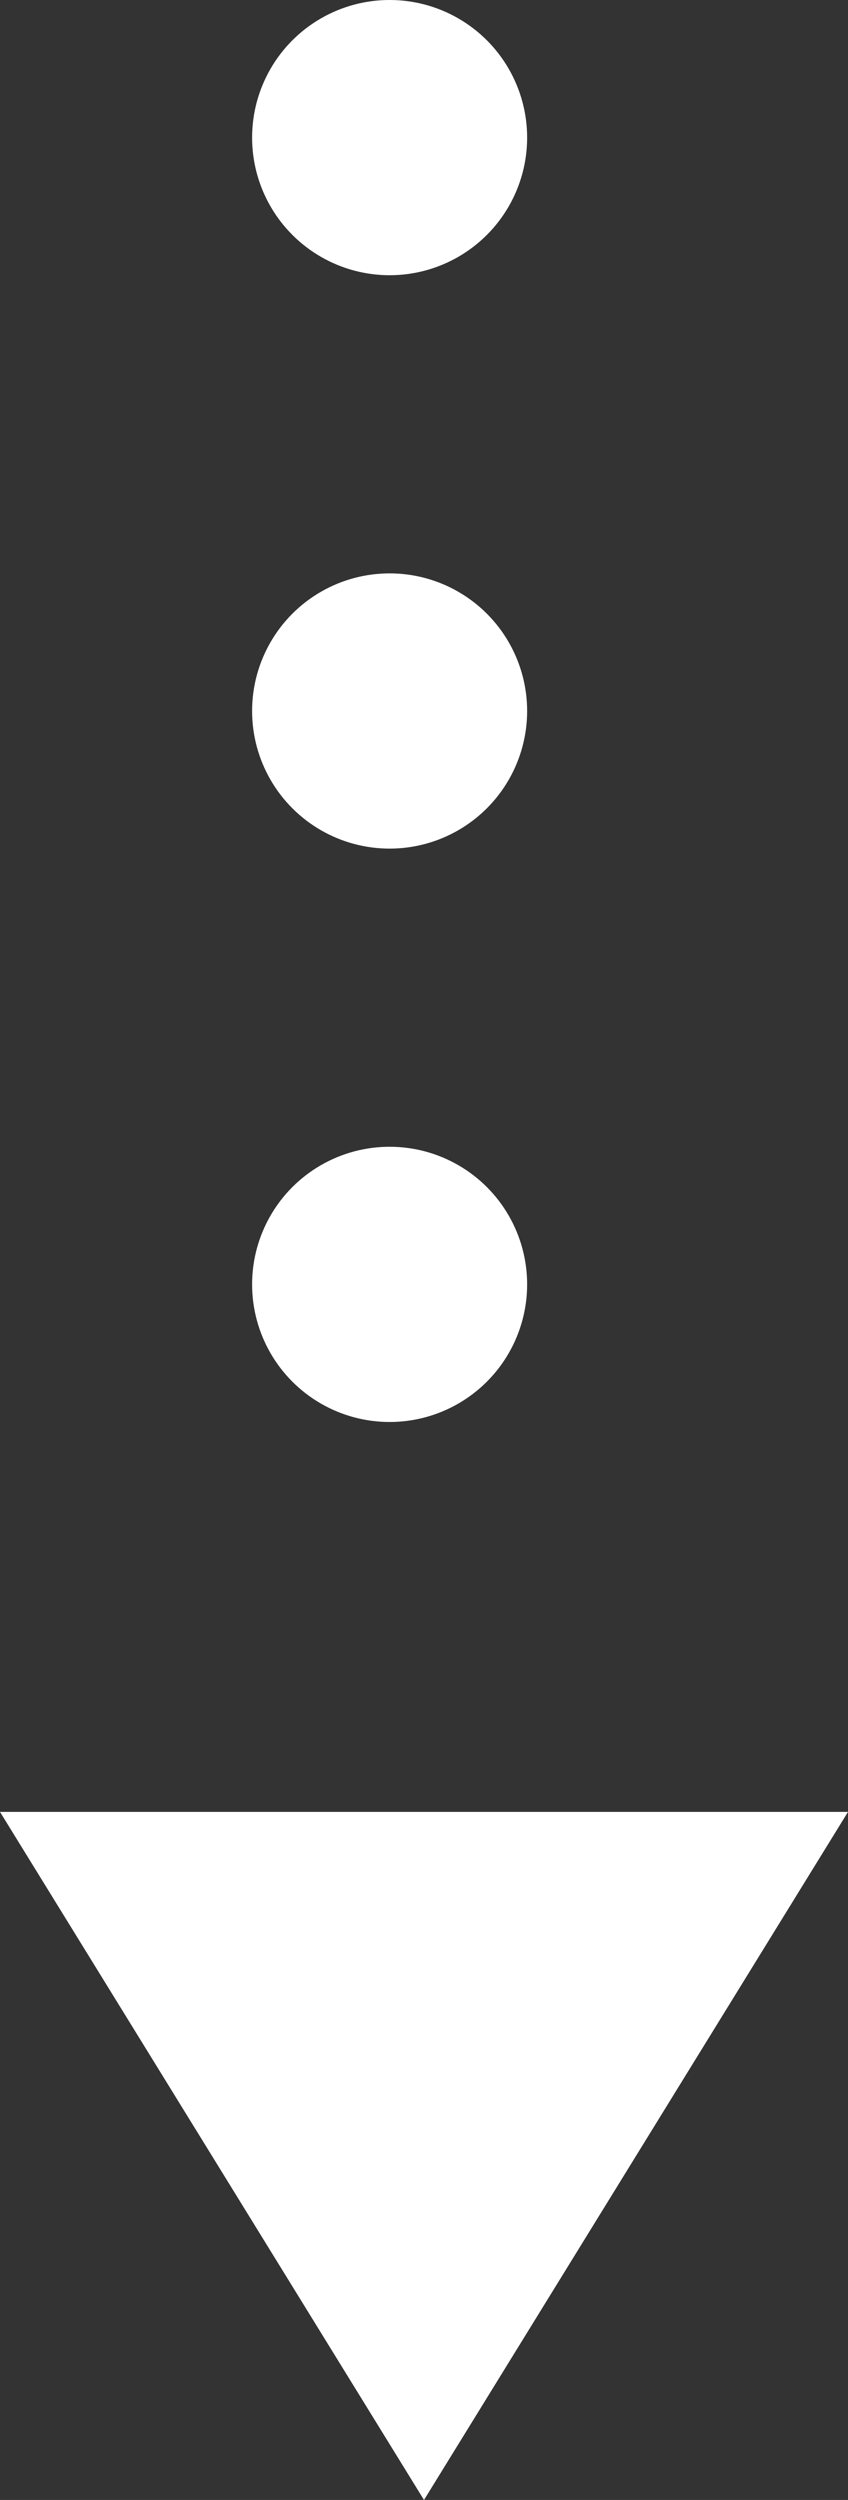
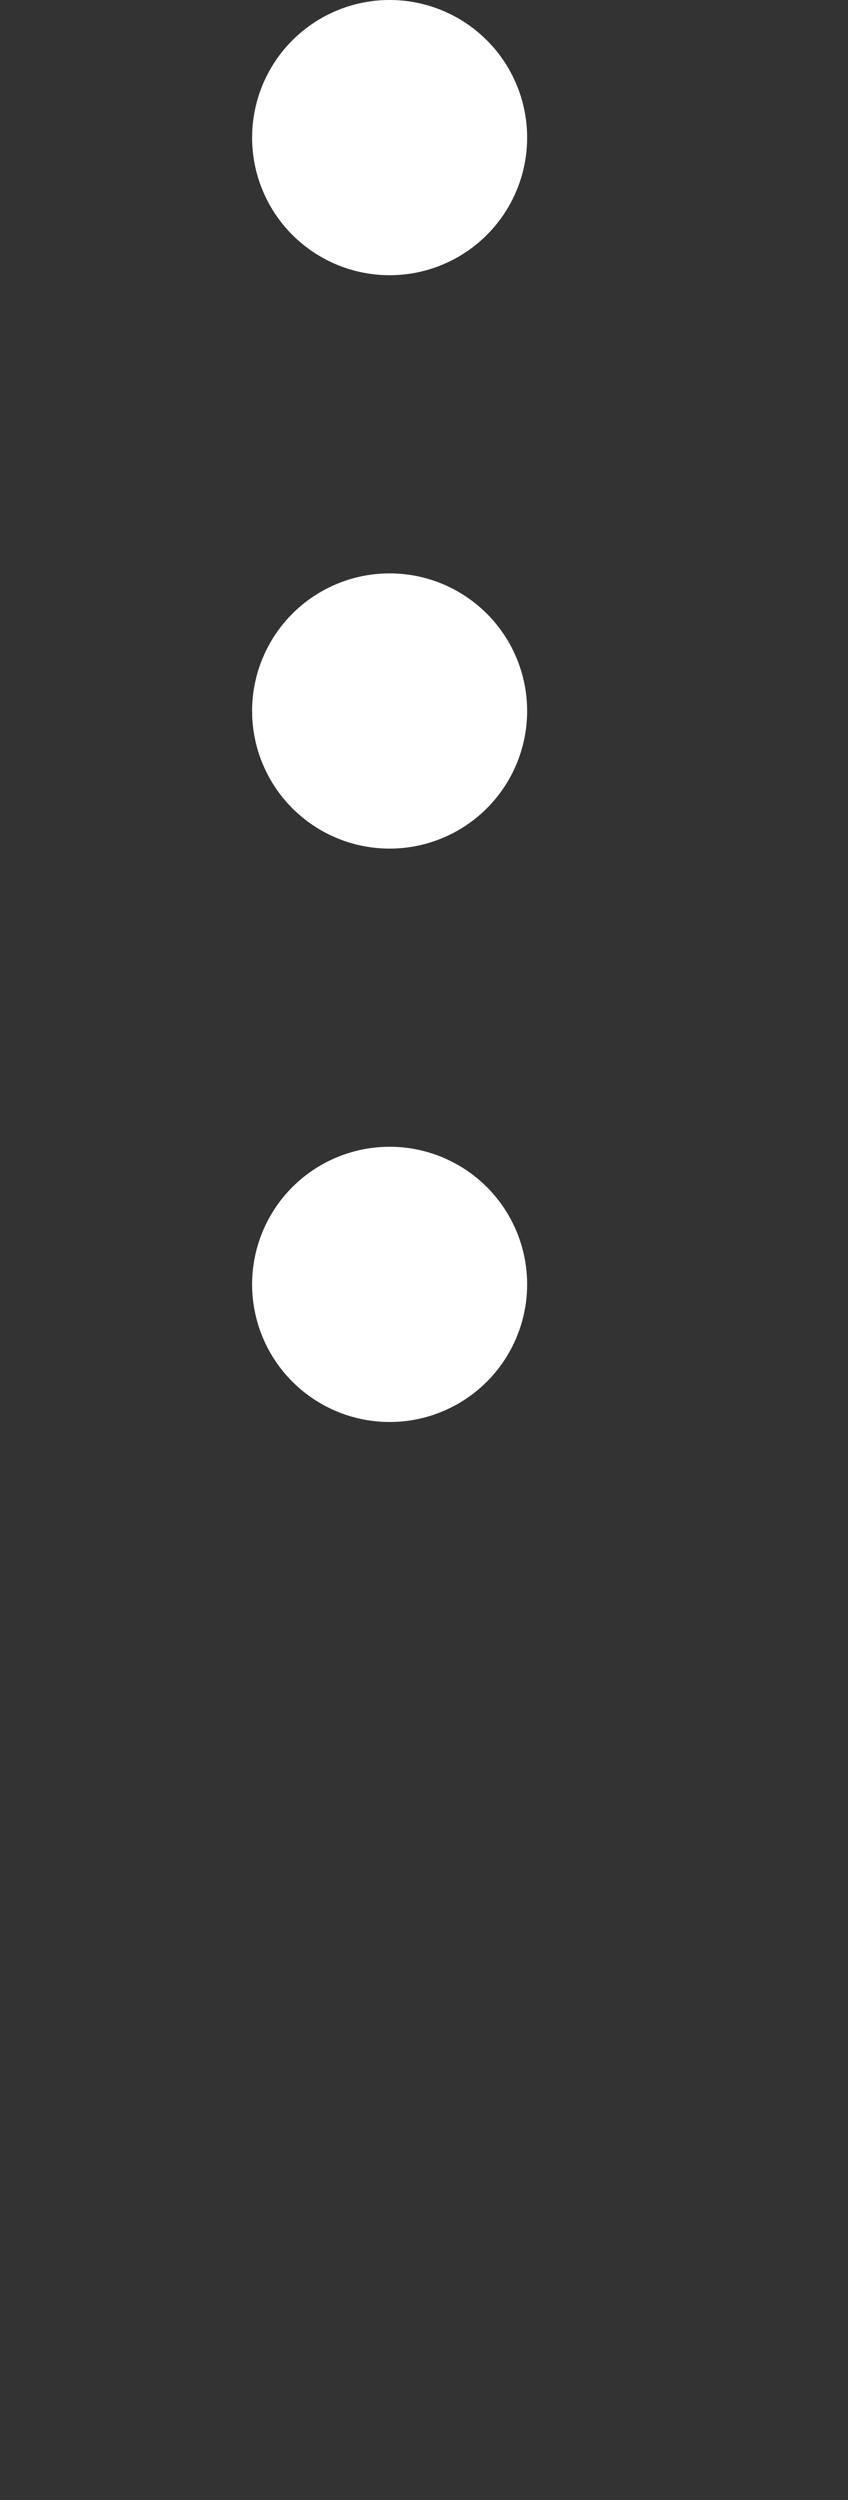
<svg xmlns="http://www.w3.org/2000/svg" width="37" height="109" viewBox="0 0 37 109">
  <rect x="0" y="0" width="37" height="109" fill="#333333" stroke="none" />
  <g id="グループ_2" data-name="グループ 2" transform="translate(-943 -6721)">
-     <path id="多角形_8" data-name="多角形 8" d="M18.5,0,37,30H0Z" transform="translate(980 6830) rotate(180)" fill="#fff" />
    <circle id="楕円形_12" data-name="楕円形 12" cx="6" cy="6" r="6" transform="translate(954 6721)" fill="#fff" />
    <circle id="楕円形_13" data-name="楕円形 13" cx="6" cy="6" r="6" transform="translate(954 6746)" fill="#fff" />
    <circle id="楕円形_14" data-name="楕円形 14" cx="6" cy="6" r="6" transform="translate(954 6771)" fill="#fff" />
  </g>
</svg>